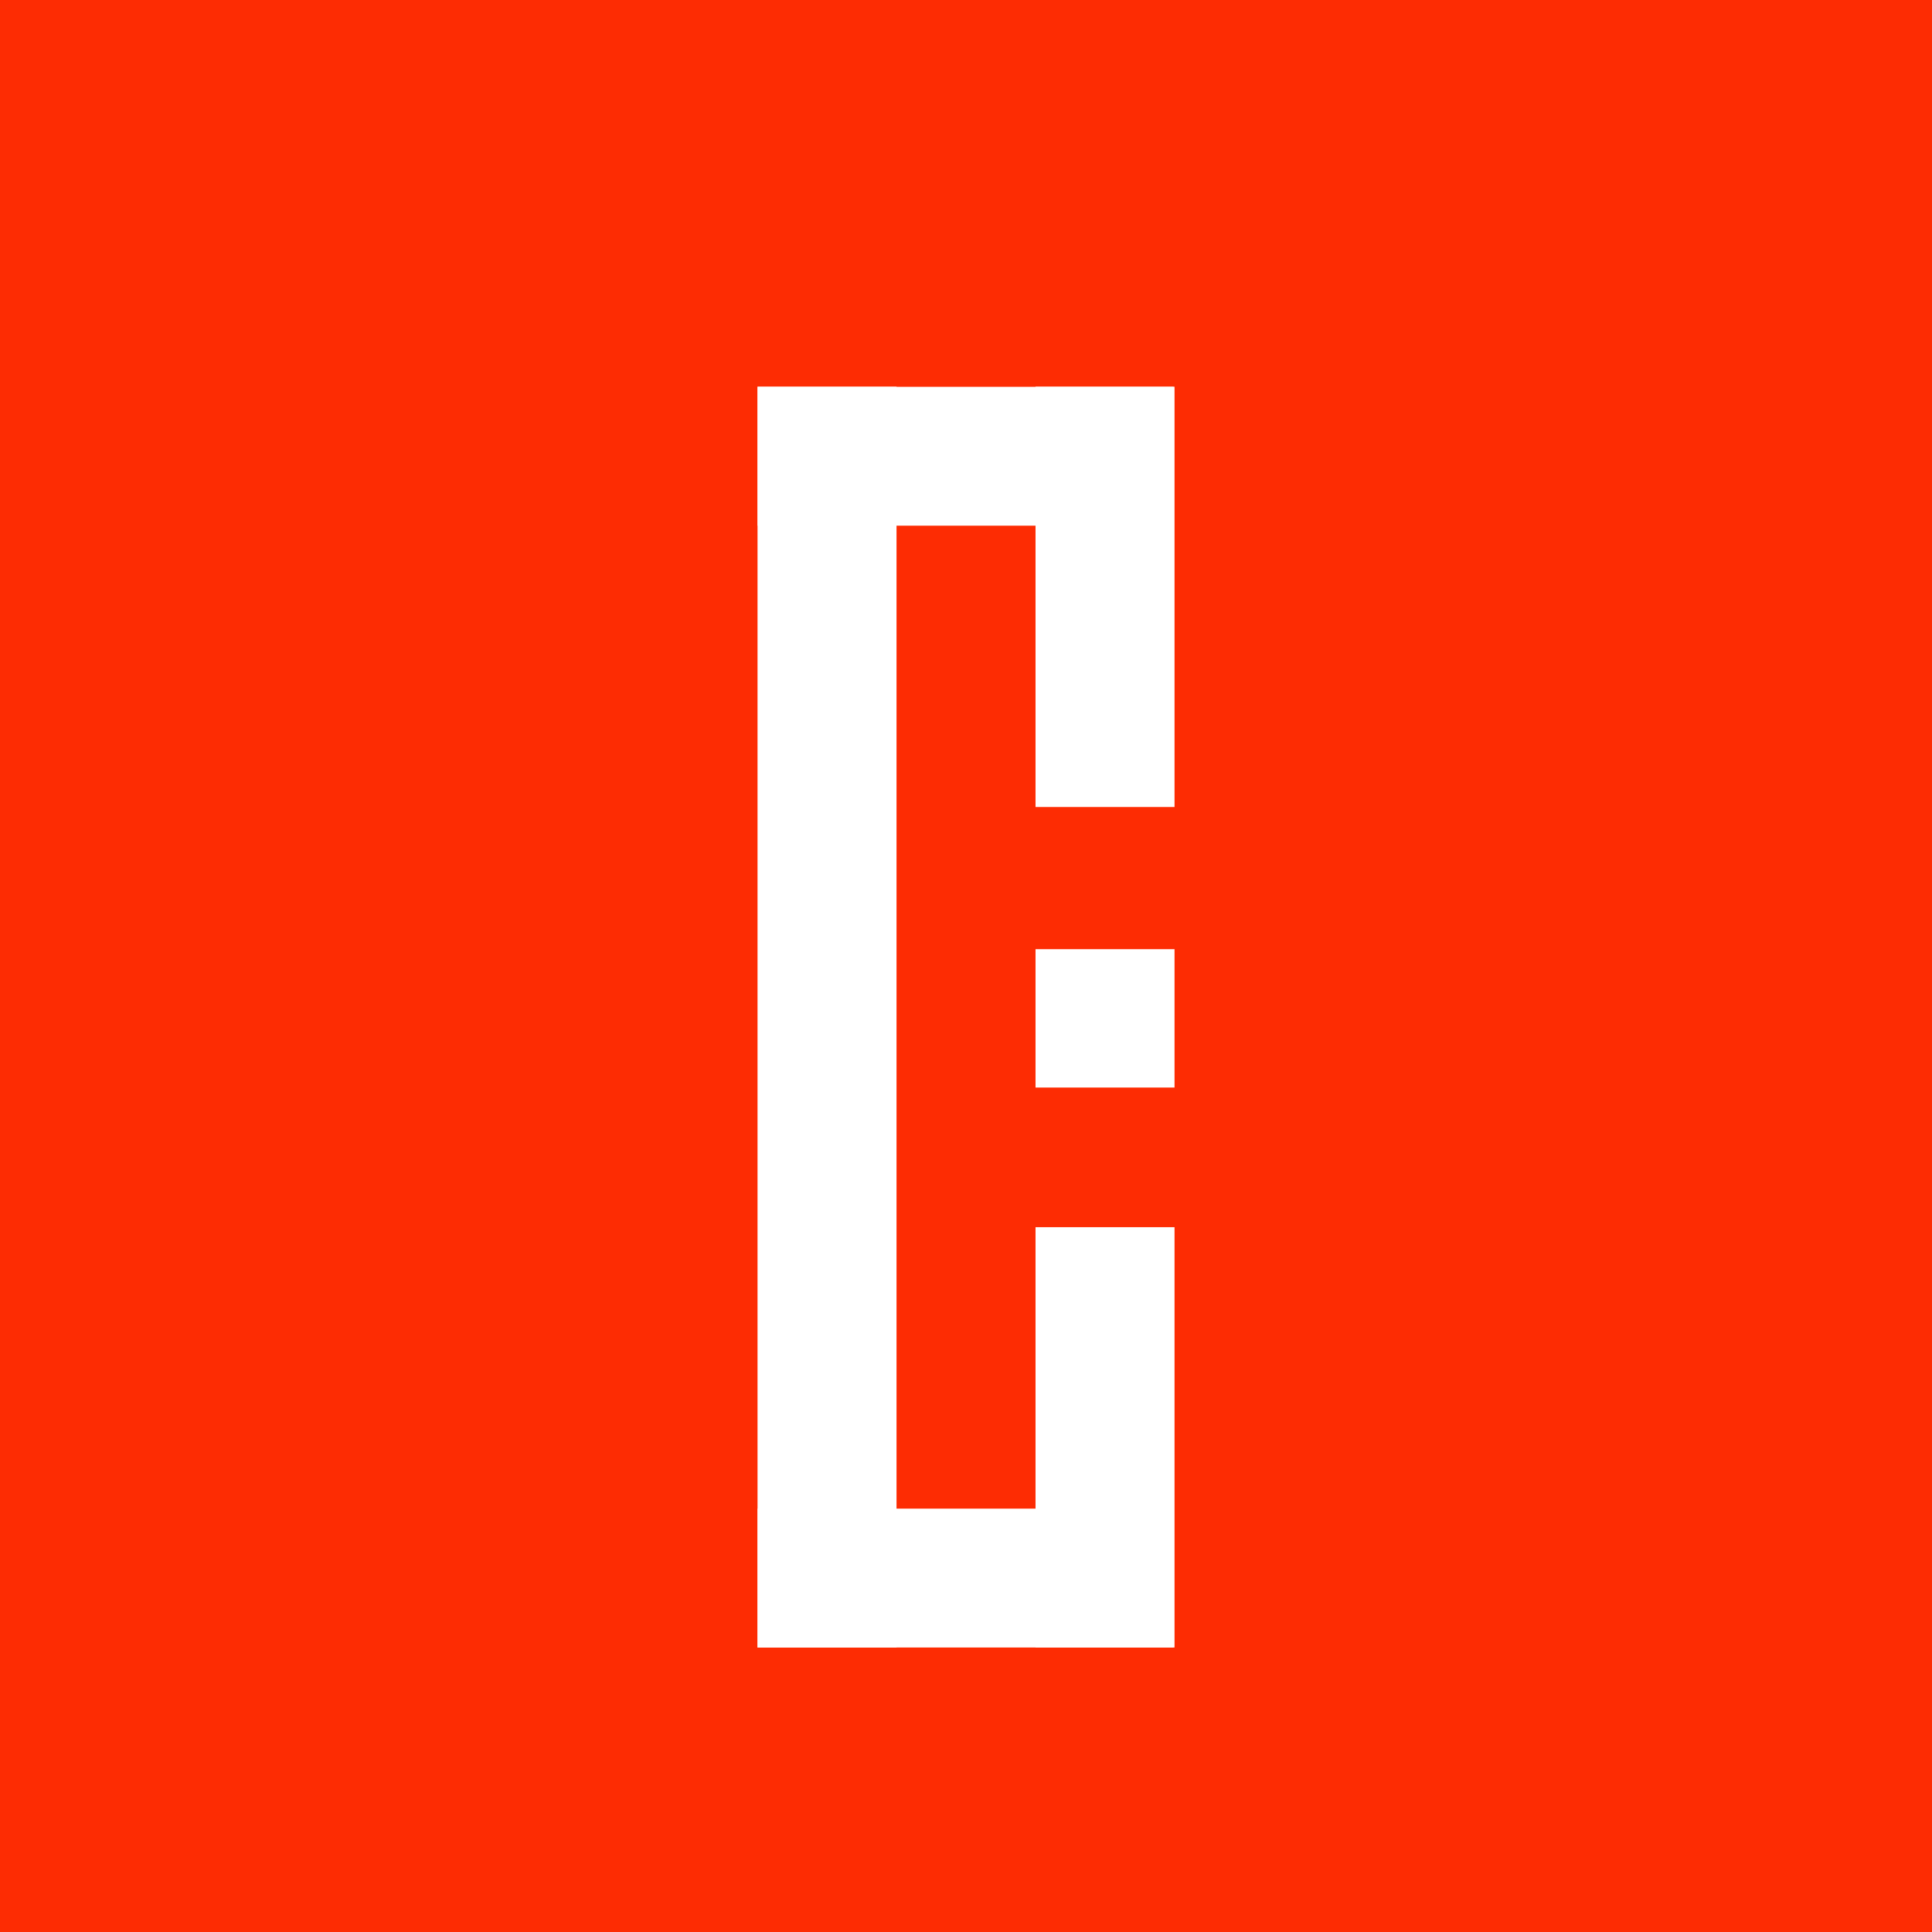
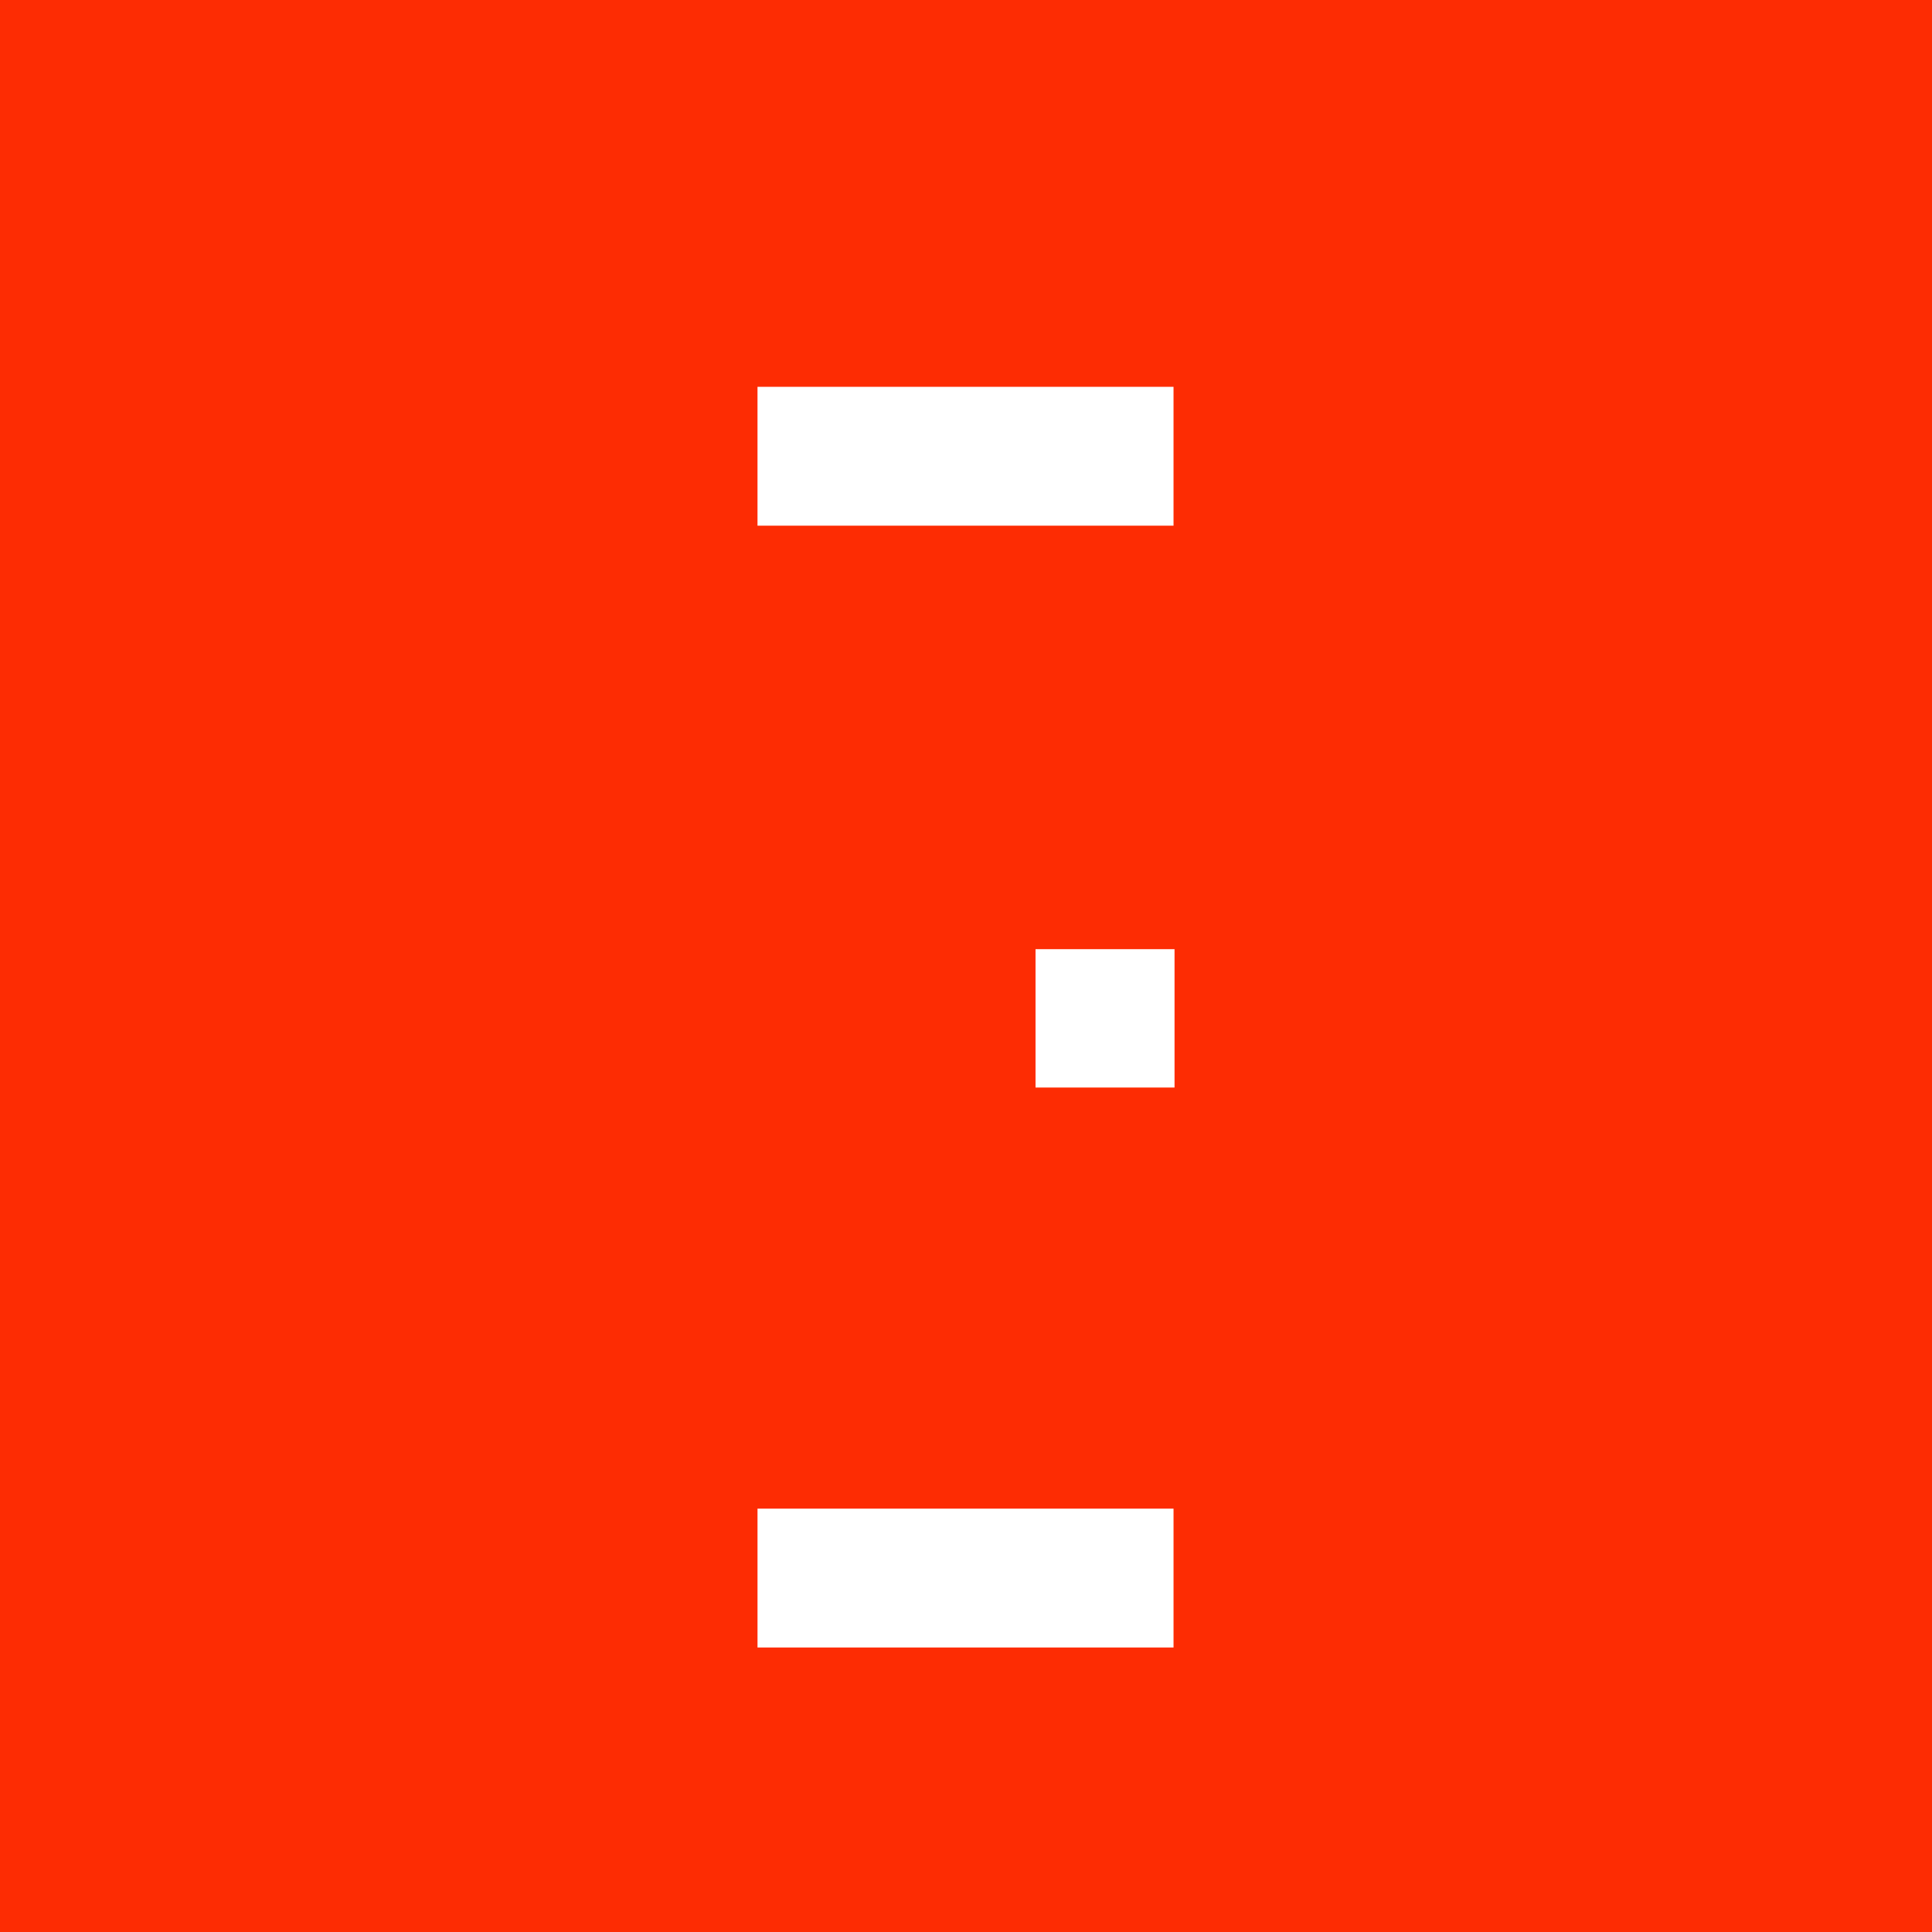
<svg xmlns="http://www.w3.org/2000/svg" xml:space="preserve" width="2.467in" height="2.467in" version="1.1" style="shape-rendering:geometricPrecision; text-rendering:geometricPrecision; image-rendering:optimizeQuality; fill-rule:evenodd; clip-rule:evenodd" viewBox="0 0 329.54 329.54">
  <defs>
    <style type="text/css">
   
    .fil0 {fill:#FD2C03}
    .fil1 {fill:white}
   
  </style>
  </defs>
  <g id="Layer_x0020_1">
    <rect class="fil0" x="-0" y="-0" width="329.54" height="329.54" />
    <g id="_1736161051216">
-       <rect class="fil1" x="129.21" y="65.96" width="23.71" height="215.06" />
-       <rect class="fil1" x="176.63" y="65.96" width="23.71" height="71.69" />
      <rect class="fil1" transform="matrix(-2.66767E-07 -0.38 0.099 3.12285E-10 129.208 281.012)" width="62.33" height="716.77" />
      <rect class="fil1" transform="matrix(-2.66767E-07 -0.38 0.099 3.12285E-10 129.207 89.665)" width="62.33" height="716.77" />
-       <rect class="fil1" x="176.63" y="209.32" width="23.71" height="71.69" />
      <rect class="fil1" x="176.63" y="161.9" width="23.71" height="23.6" />
    </g>
  </g>
</svg>